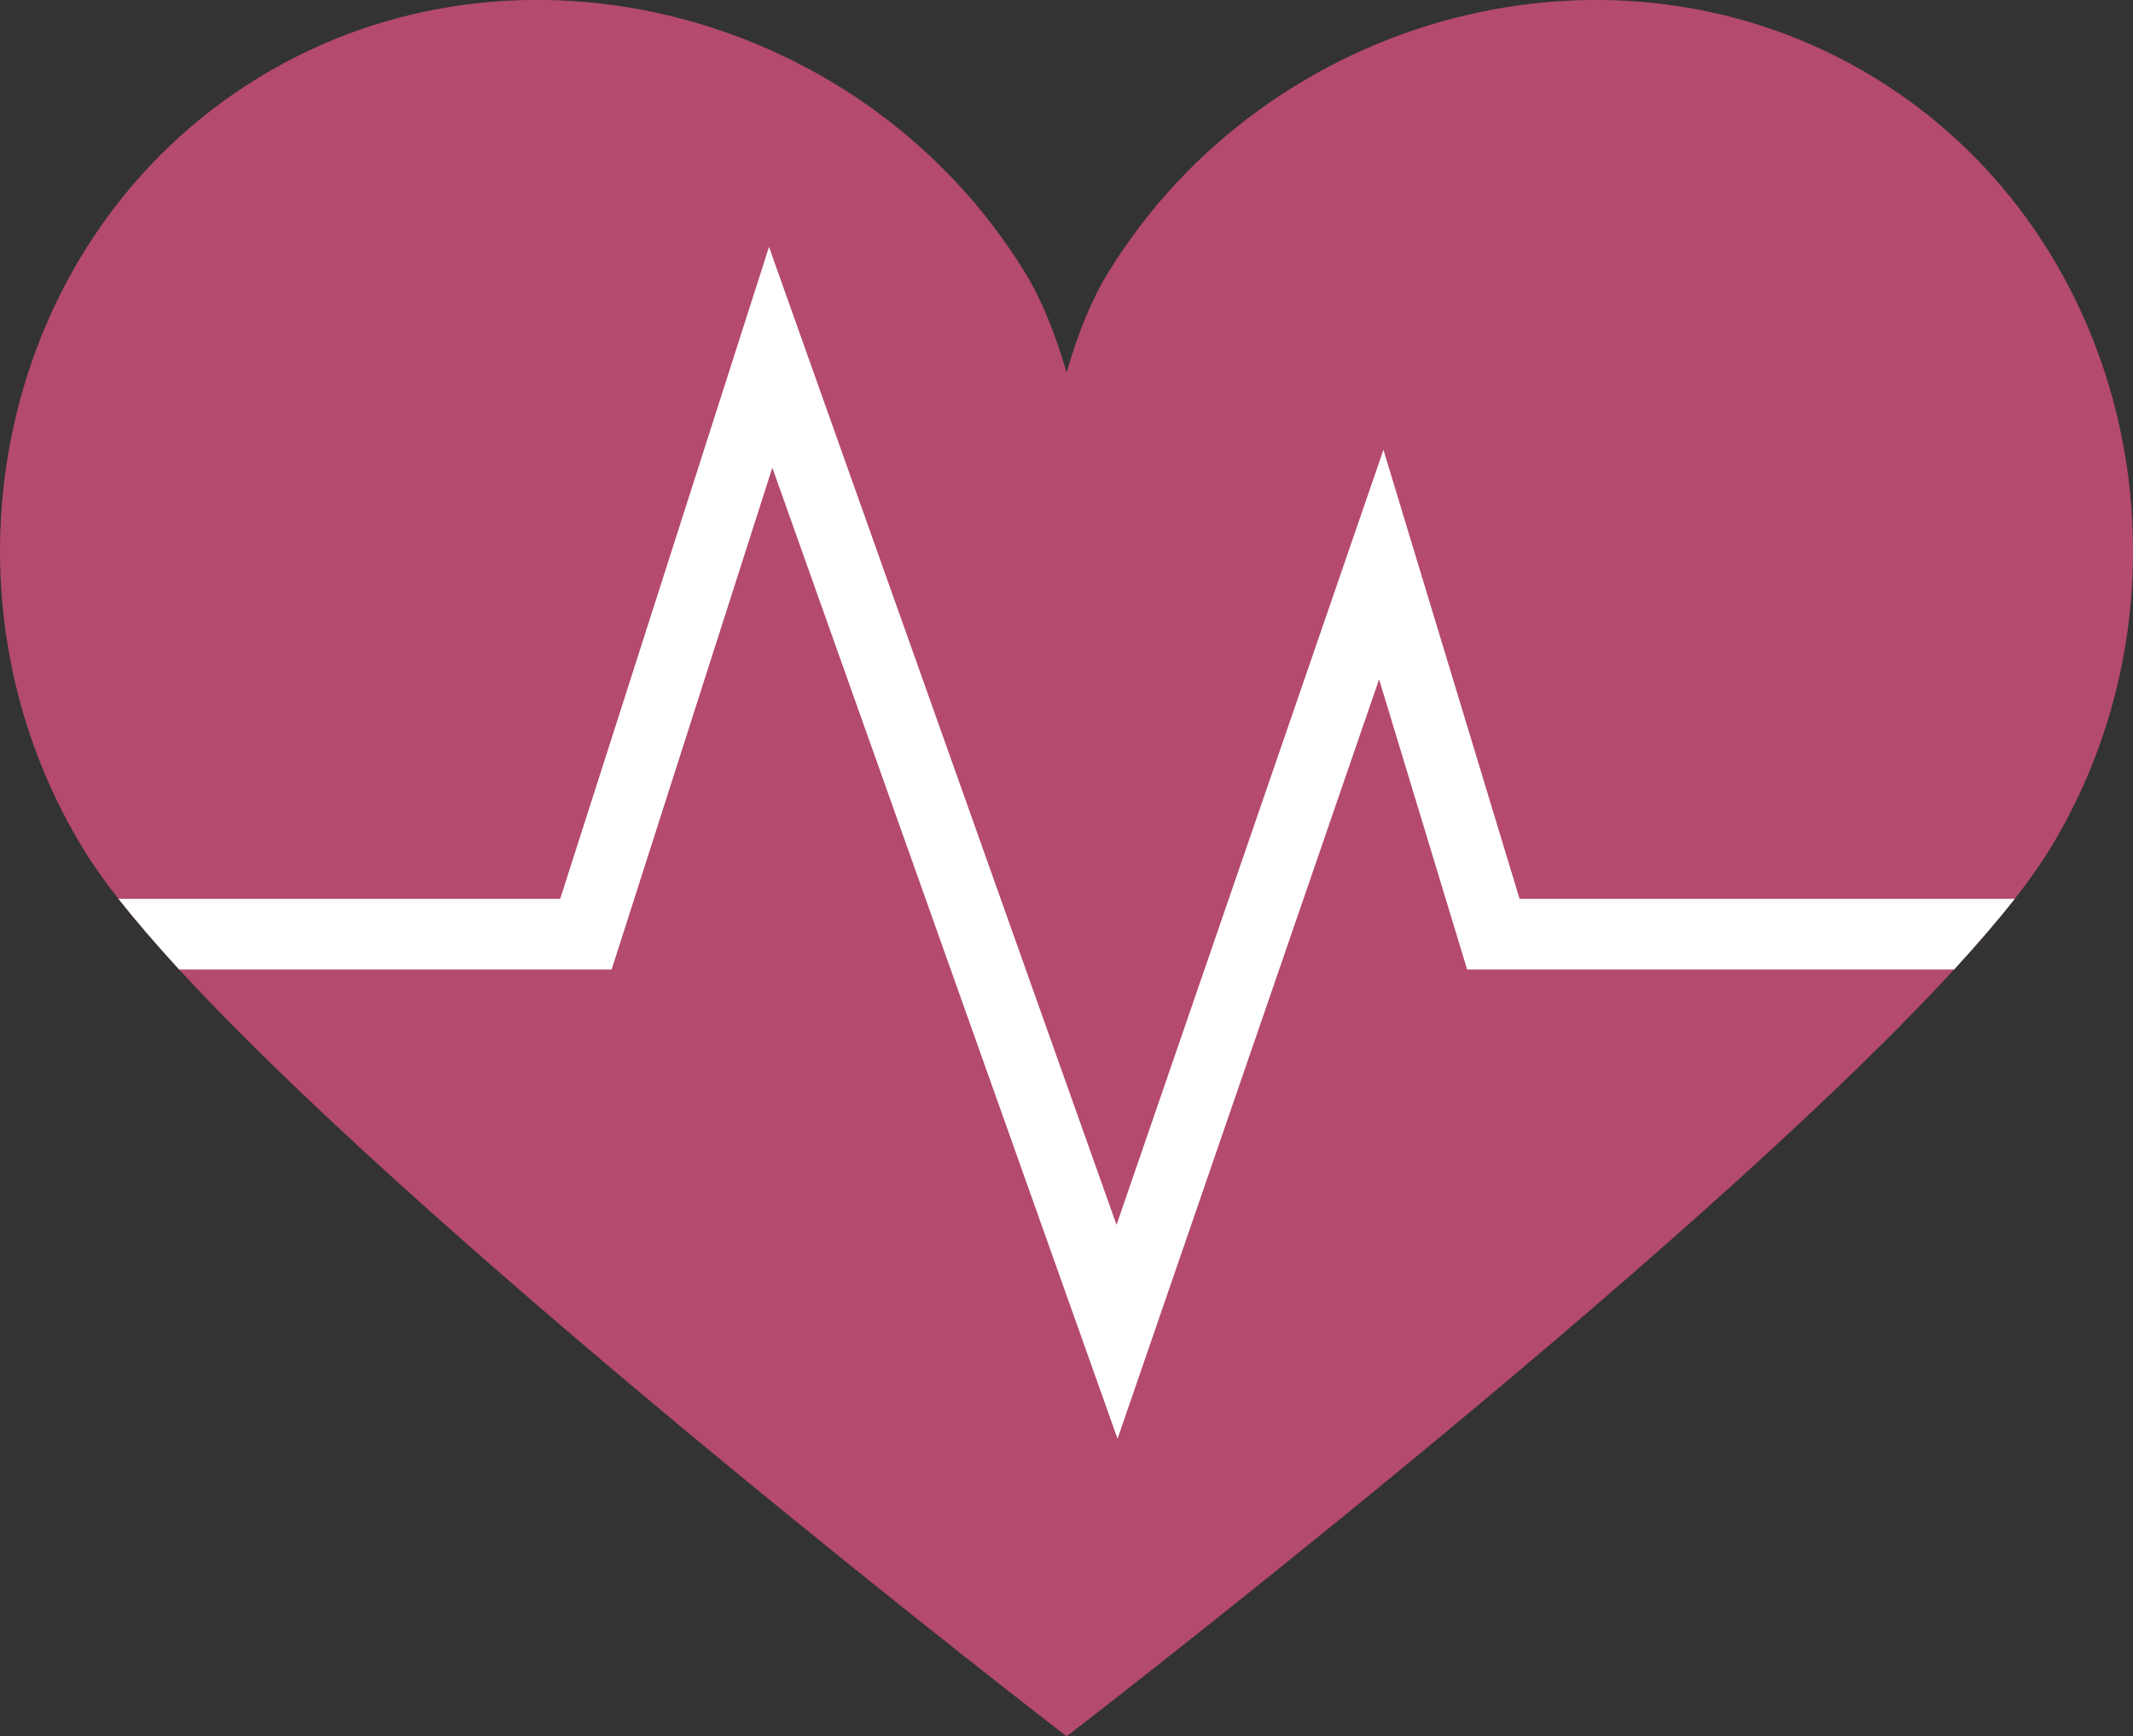
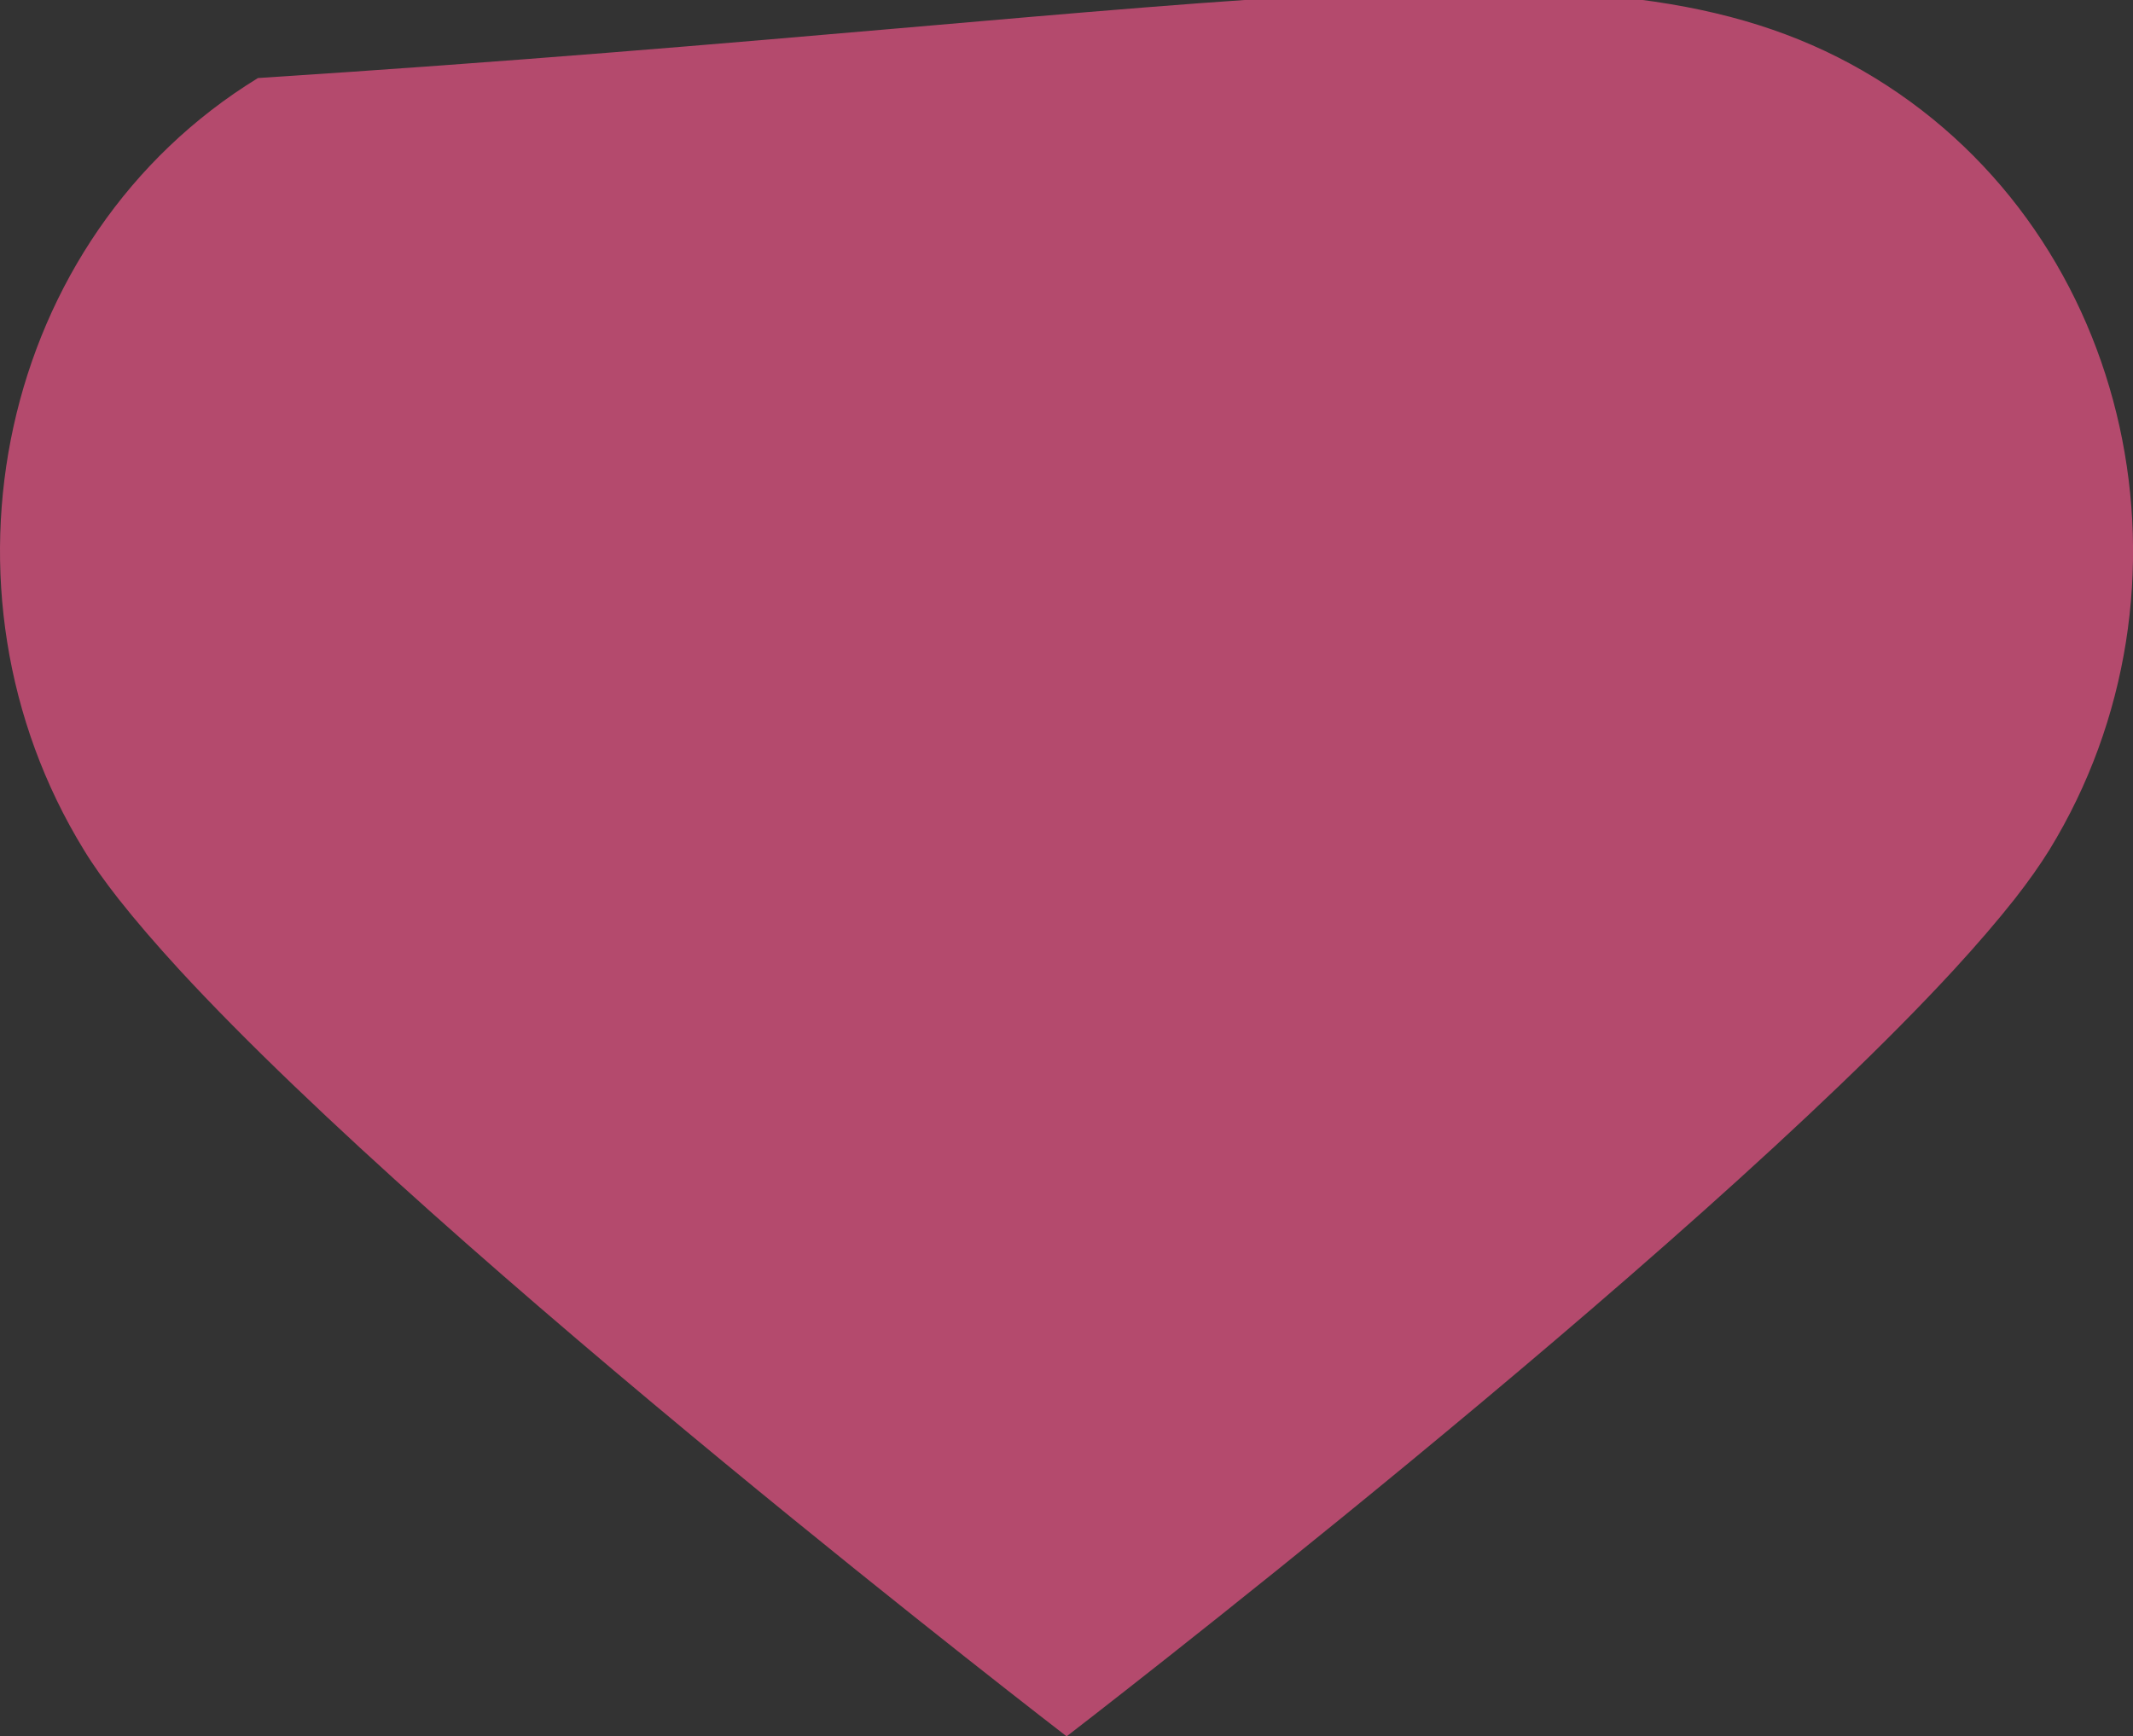
<svg xmlns="http://www.w3.org/2000/svg" id="_Слой_2" data-name="Слой 2" viewBox="0 0 83.35 67.86">
  <rect x="0" y="0" width="83.35" height="67.86" fill="#333333" stroke="none" />
  <defs>
    <style>
      .cls-1 {
        fill: #fff;
      }

      .cls-2 {
        fill: #b44a6d;
      }
    </style>
  </defs>
  <g id="Layer_1" data-name="Layer 1">
    <g>
-       <path class="cls-2" d="m80.08,33.22c-.36.58-.81,1.22-1.35,1.91-.67.85-1.47,1.78-2.37,2.76-10.4,11.3-34.68,29.97-34.68,29.97,0,0-24.28-18.67-34.68-29.97-.9-.98-1.7-1.91-2.37-2.76-.54-.69-1-1.33-1.35-1.91C-2.96,23.06-.08,9.28,10.08,3.05c10.16-6.23,23.75-2.55,29.98,7.61.65,1.06,1.18,2.39,1.62,3.9.43-1.51.97-2.84,1.62-3.9C49.52.51,63.11-3.18,73.27,3.05c10.16,6.23,13.04,20.01,6.81,30.17Z" />
-       <path class="cls-1" d="m78.73,35.13c-.67.85-1.47,1.78-2.37,2.76h-19.03l-3.44-11.34-10.22,29.68-13.49-37.95-6.28,19.61H7c-.9-.98-1.7-1.91-2.37-2.76h17.26l8.16-25.48,13.58,38.22,10.43-30.29,5.32,17.55h19.35Z" />
+       <path class="cls-2" d="m80.08,33.22c-.36.58-.81,1.22-1.35,1.91-.67.85-1.47,1.78-2.37,2.76-10.4,11.3-34.68,29.97-34.68,29.97,0,0-24.28-18.67-34.68-29.97-.9-.98-1.7-1.91-2.37-2.76-.54-.69-1-1.33-1.35-1.91C-2.96,23.06-.08,9.28,10.08,3.05C49.52.51,63.11-3.18,73.27,3.05c10.16,6.23,13.04,20.01,6.81,30.17Z" />
    </g>
  </g>
</svg>